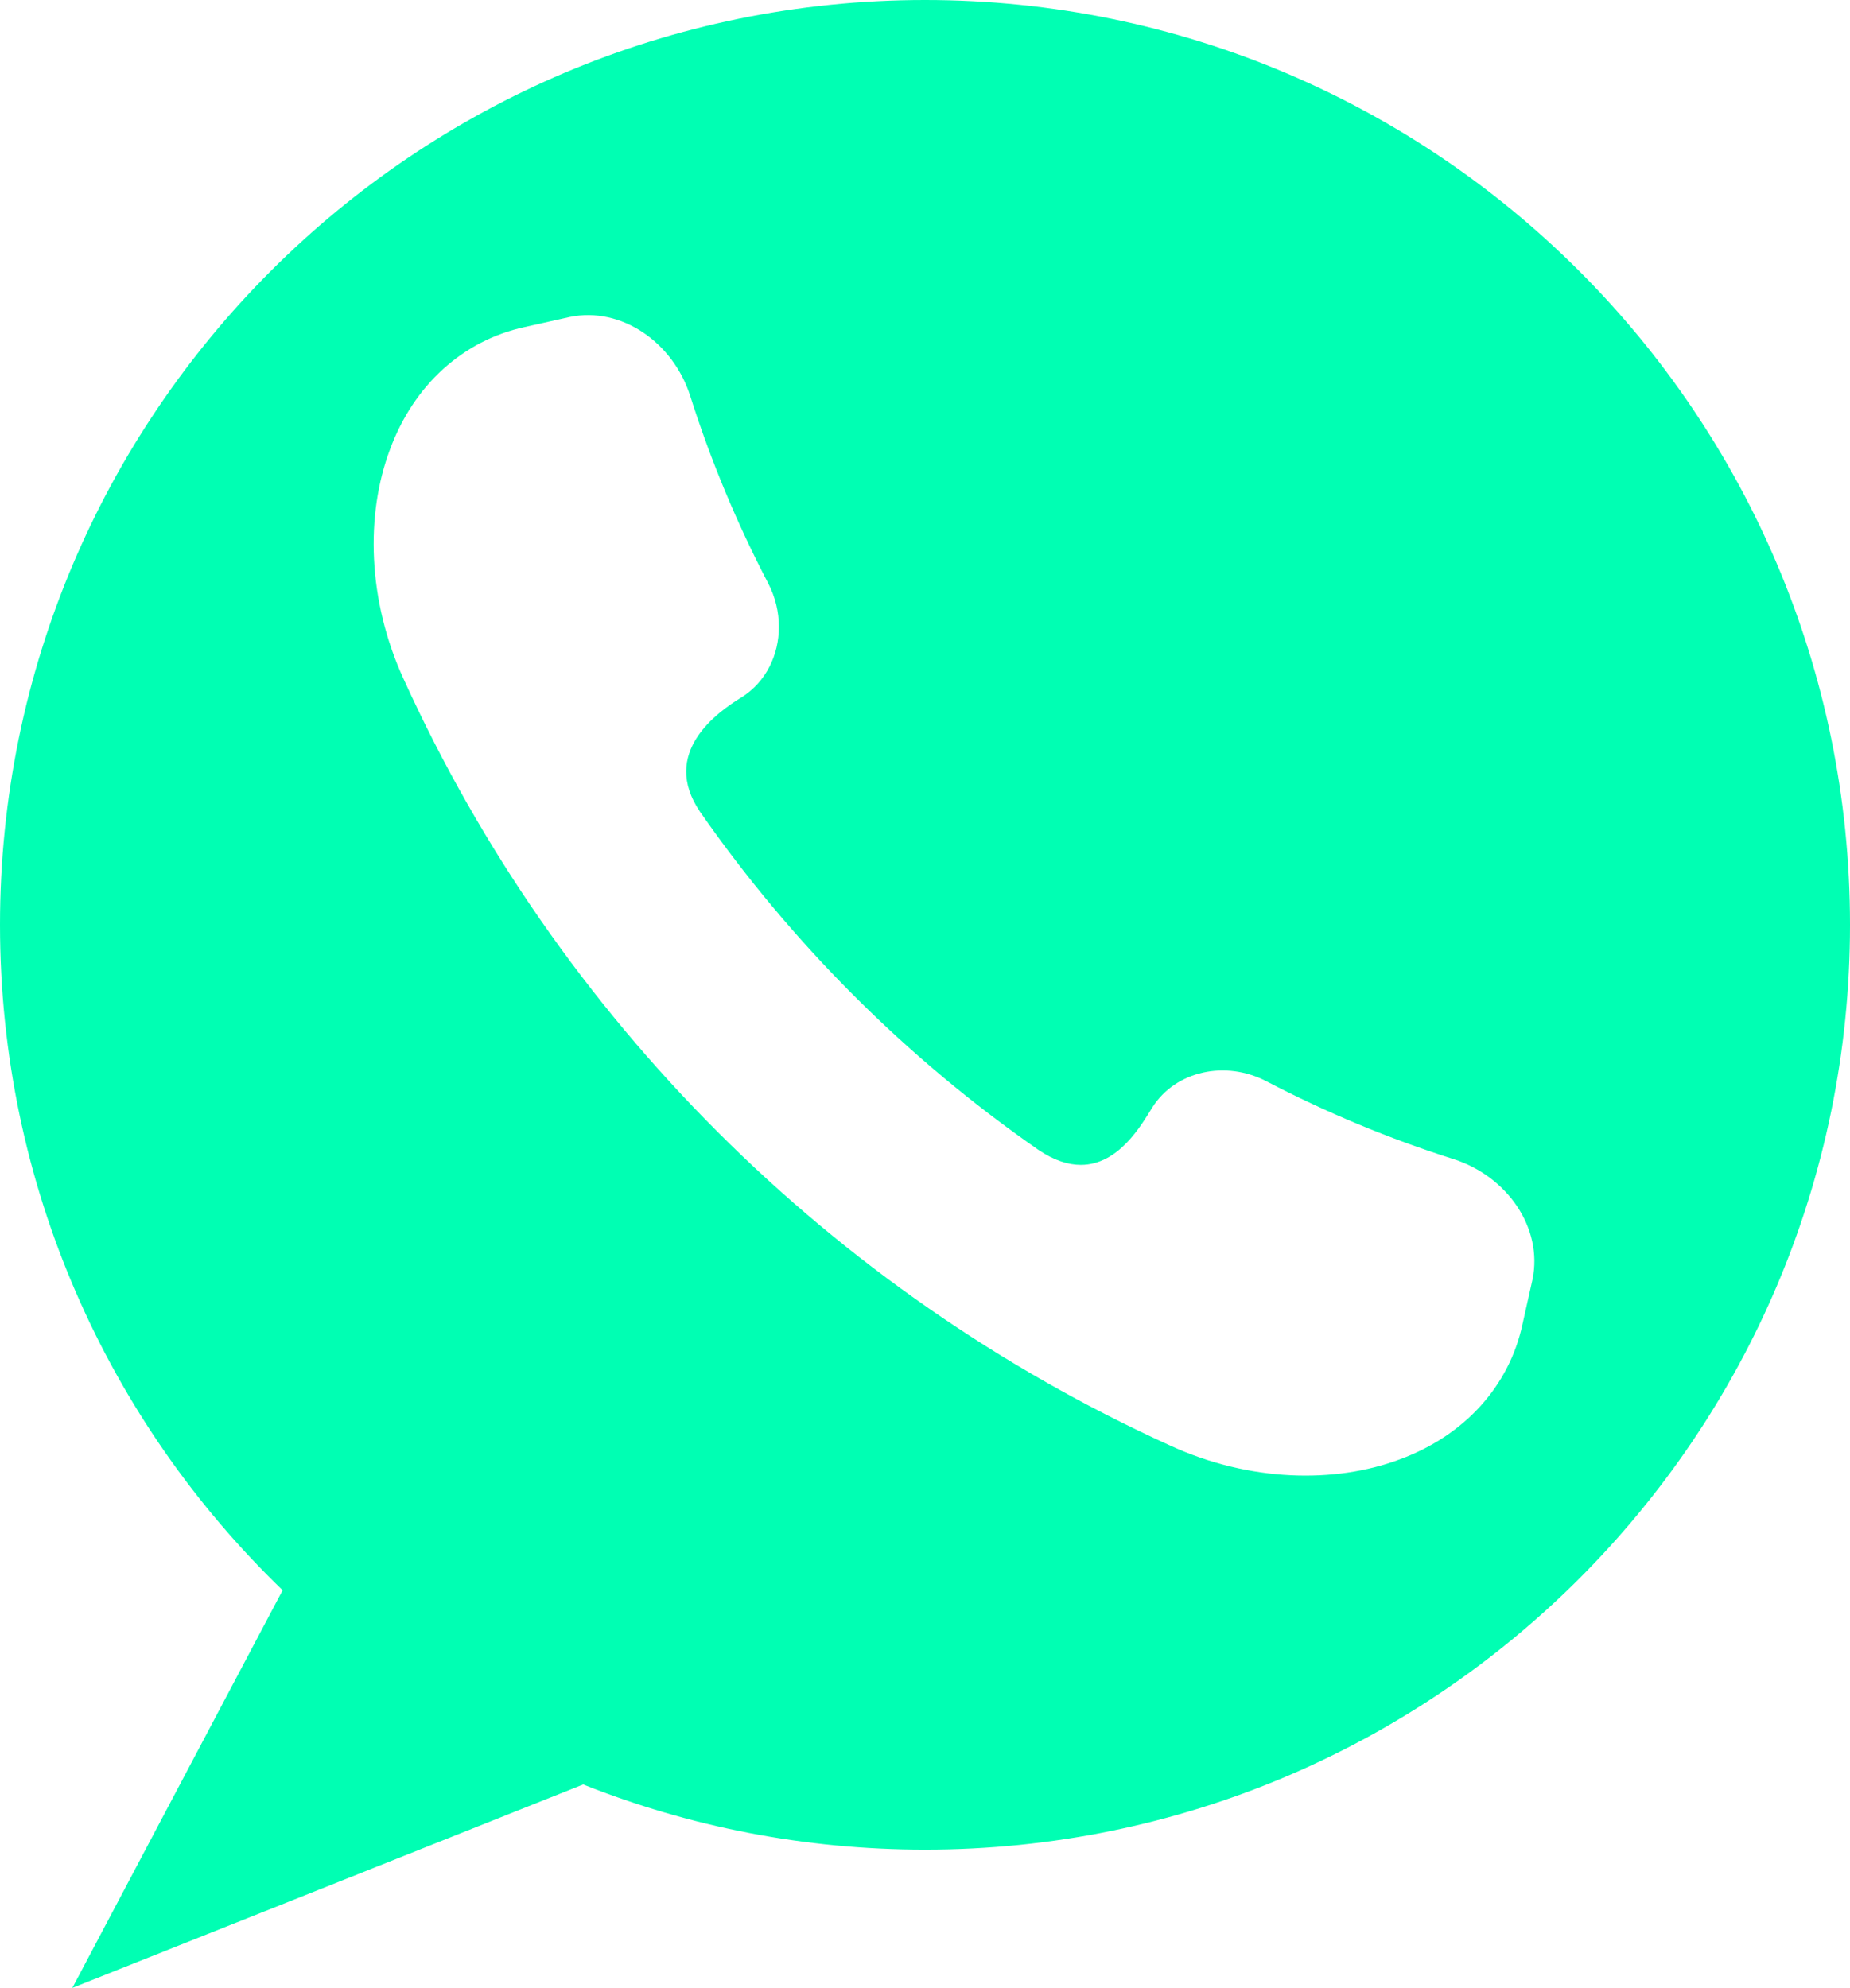
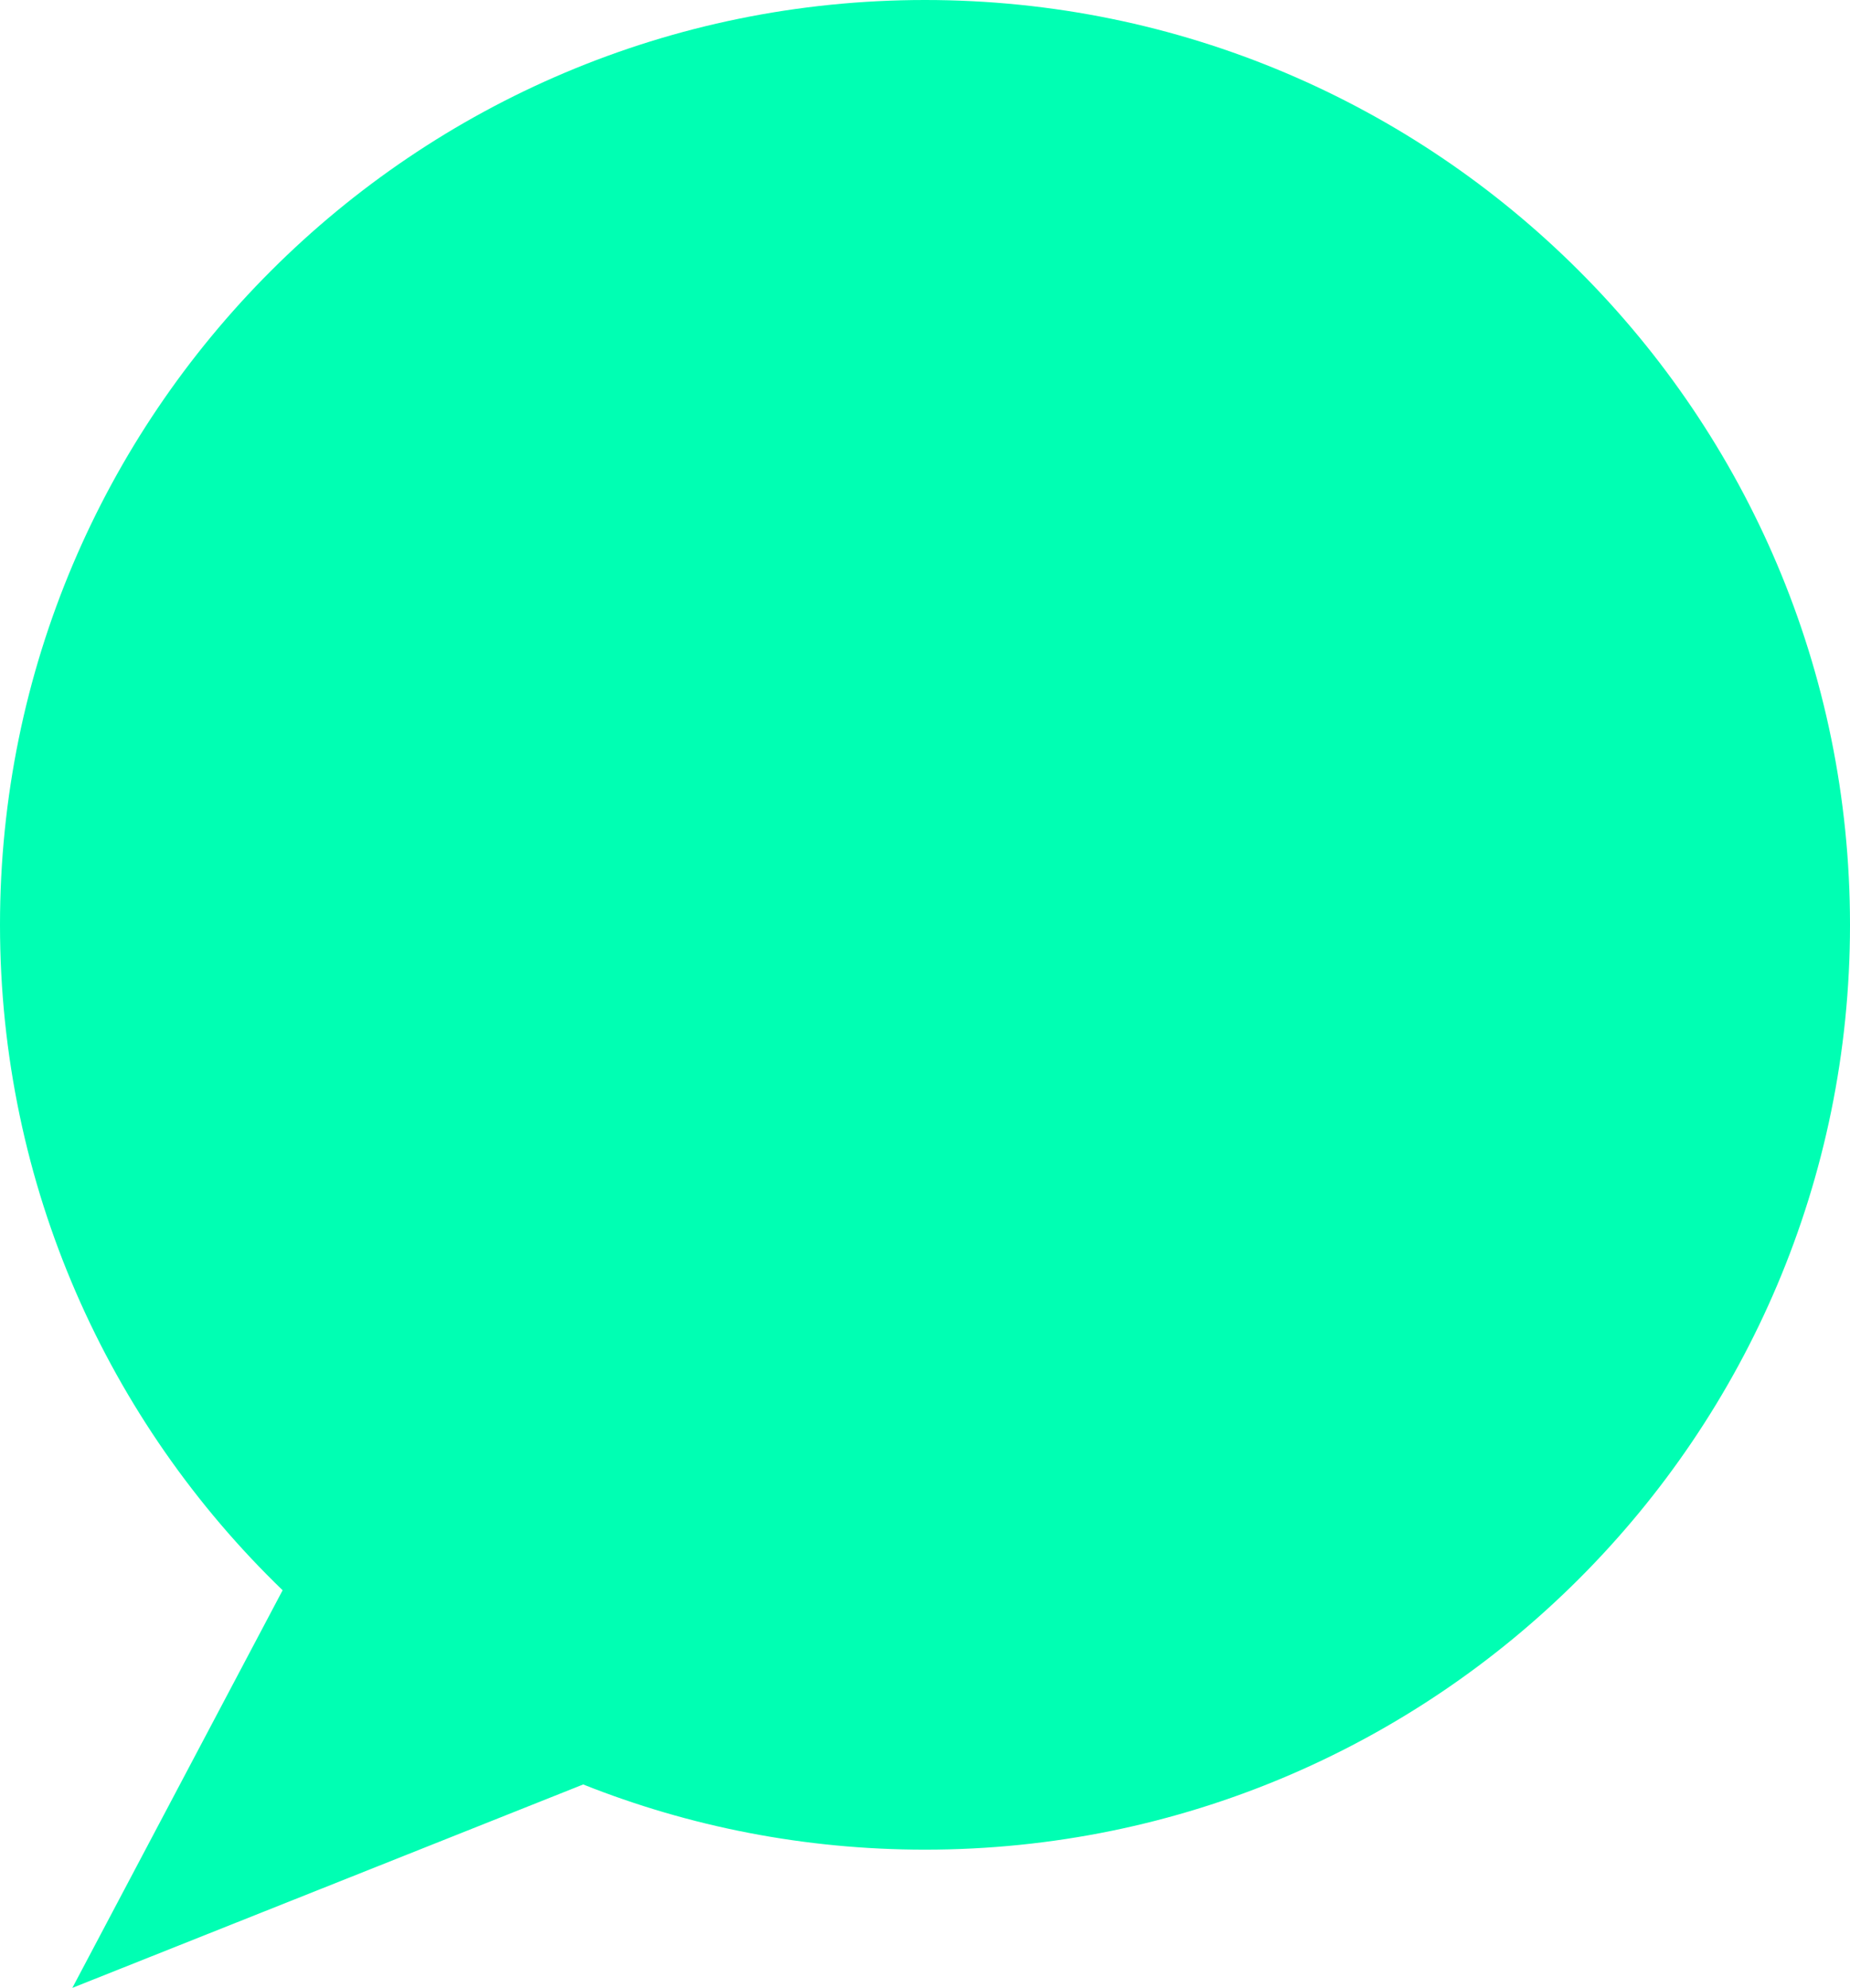
<svg xmlns="http://www.w3.org/2000/svg" id="Layer_1" viewBox="0 0 1207.71 1297.97">
  <defs>
    <style>
      .cls-1 {
        fill: #00ffb3;
      }
    </style>
  </defs>
-   <path class="cls-1" d="M603.86,0C270.36,0,0,270.36,0,603.86c0,170.6,70.74,324.66,184.5,434.48l-137.27,259.63,333.49-132.82c69.03,27.47,144.32,42.57,223.13,42.57,333.5,0,603.86-270.36,603.86-603.86S937.36,0,603.86,0ZM1000.42,835.51c-2.2,9.87-4.41,19.72-6.61,29.58-8.66,39.83-37.57,72.21-80.15,87.84-42.13,15.76-97.95,14.77-149.94-9.15-110.73-50.37-210.56-120.03-295.31-204.78-84.75-84.75-154.41-184.58-204.78-295.31-23.93-51.99-24.92-107.81-9.15-149.94,15.62-42.58,48.01-71.49,87.84-80.15,9.86-2.2,19.72-4.41,29.58-6.61,33.9-7.01,67.52,16.7,78.65,51.42,13.51,42.56,30.61,83.48,50.91,122.4,4.72,9.06,7.01,18.88,7.01,28.48,0,18.34-8.36,35.89-24.23,45.94-15.99,9.76-53.51,36.24-27.16,74.95,29.87,42.91,63.46,83.01,100.3,119.86,37.02,37.02,77.33,70.74,120.46,100.73,10.38,7.03,19.6,9.83,27.73,9.83,24.53,0,39.26-25.47,46.62-37.42,15.33-24.17,48.04-30.95,74.42-17.22,38.93,20.31,79.84,37.4,122.4,50.91,34.72,11.12,58.43,44.75,51.42,78.65Z" />
+   <path class="cls-1" d="M603.86,0C270.36,0,0,270.36,0,603.86c0,170.6,70.74,324.66,184.5,434.48l-137.27,259.63,333.49-132.82c69.03,27.47,144.32,42.57,223.13,42.57,333.5,0,603.86-270.36,603.86-603.86S937.36,0,603.86,0ZM1000.42,835.51Z" />
</svg>